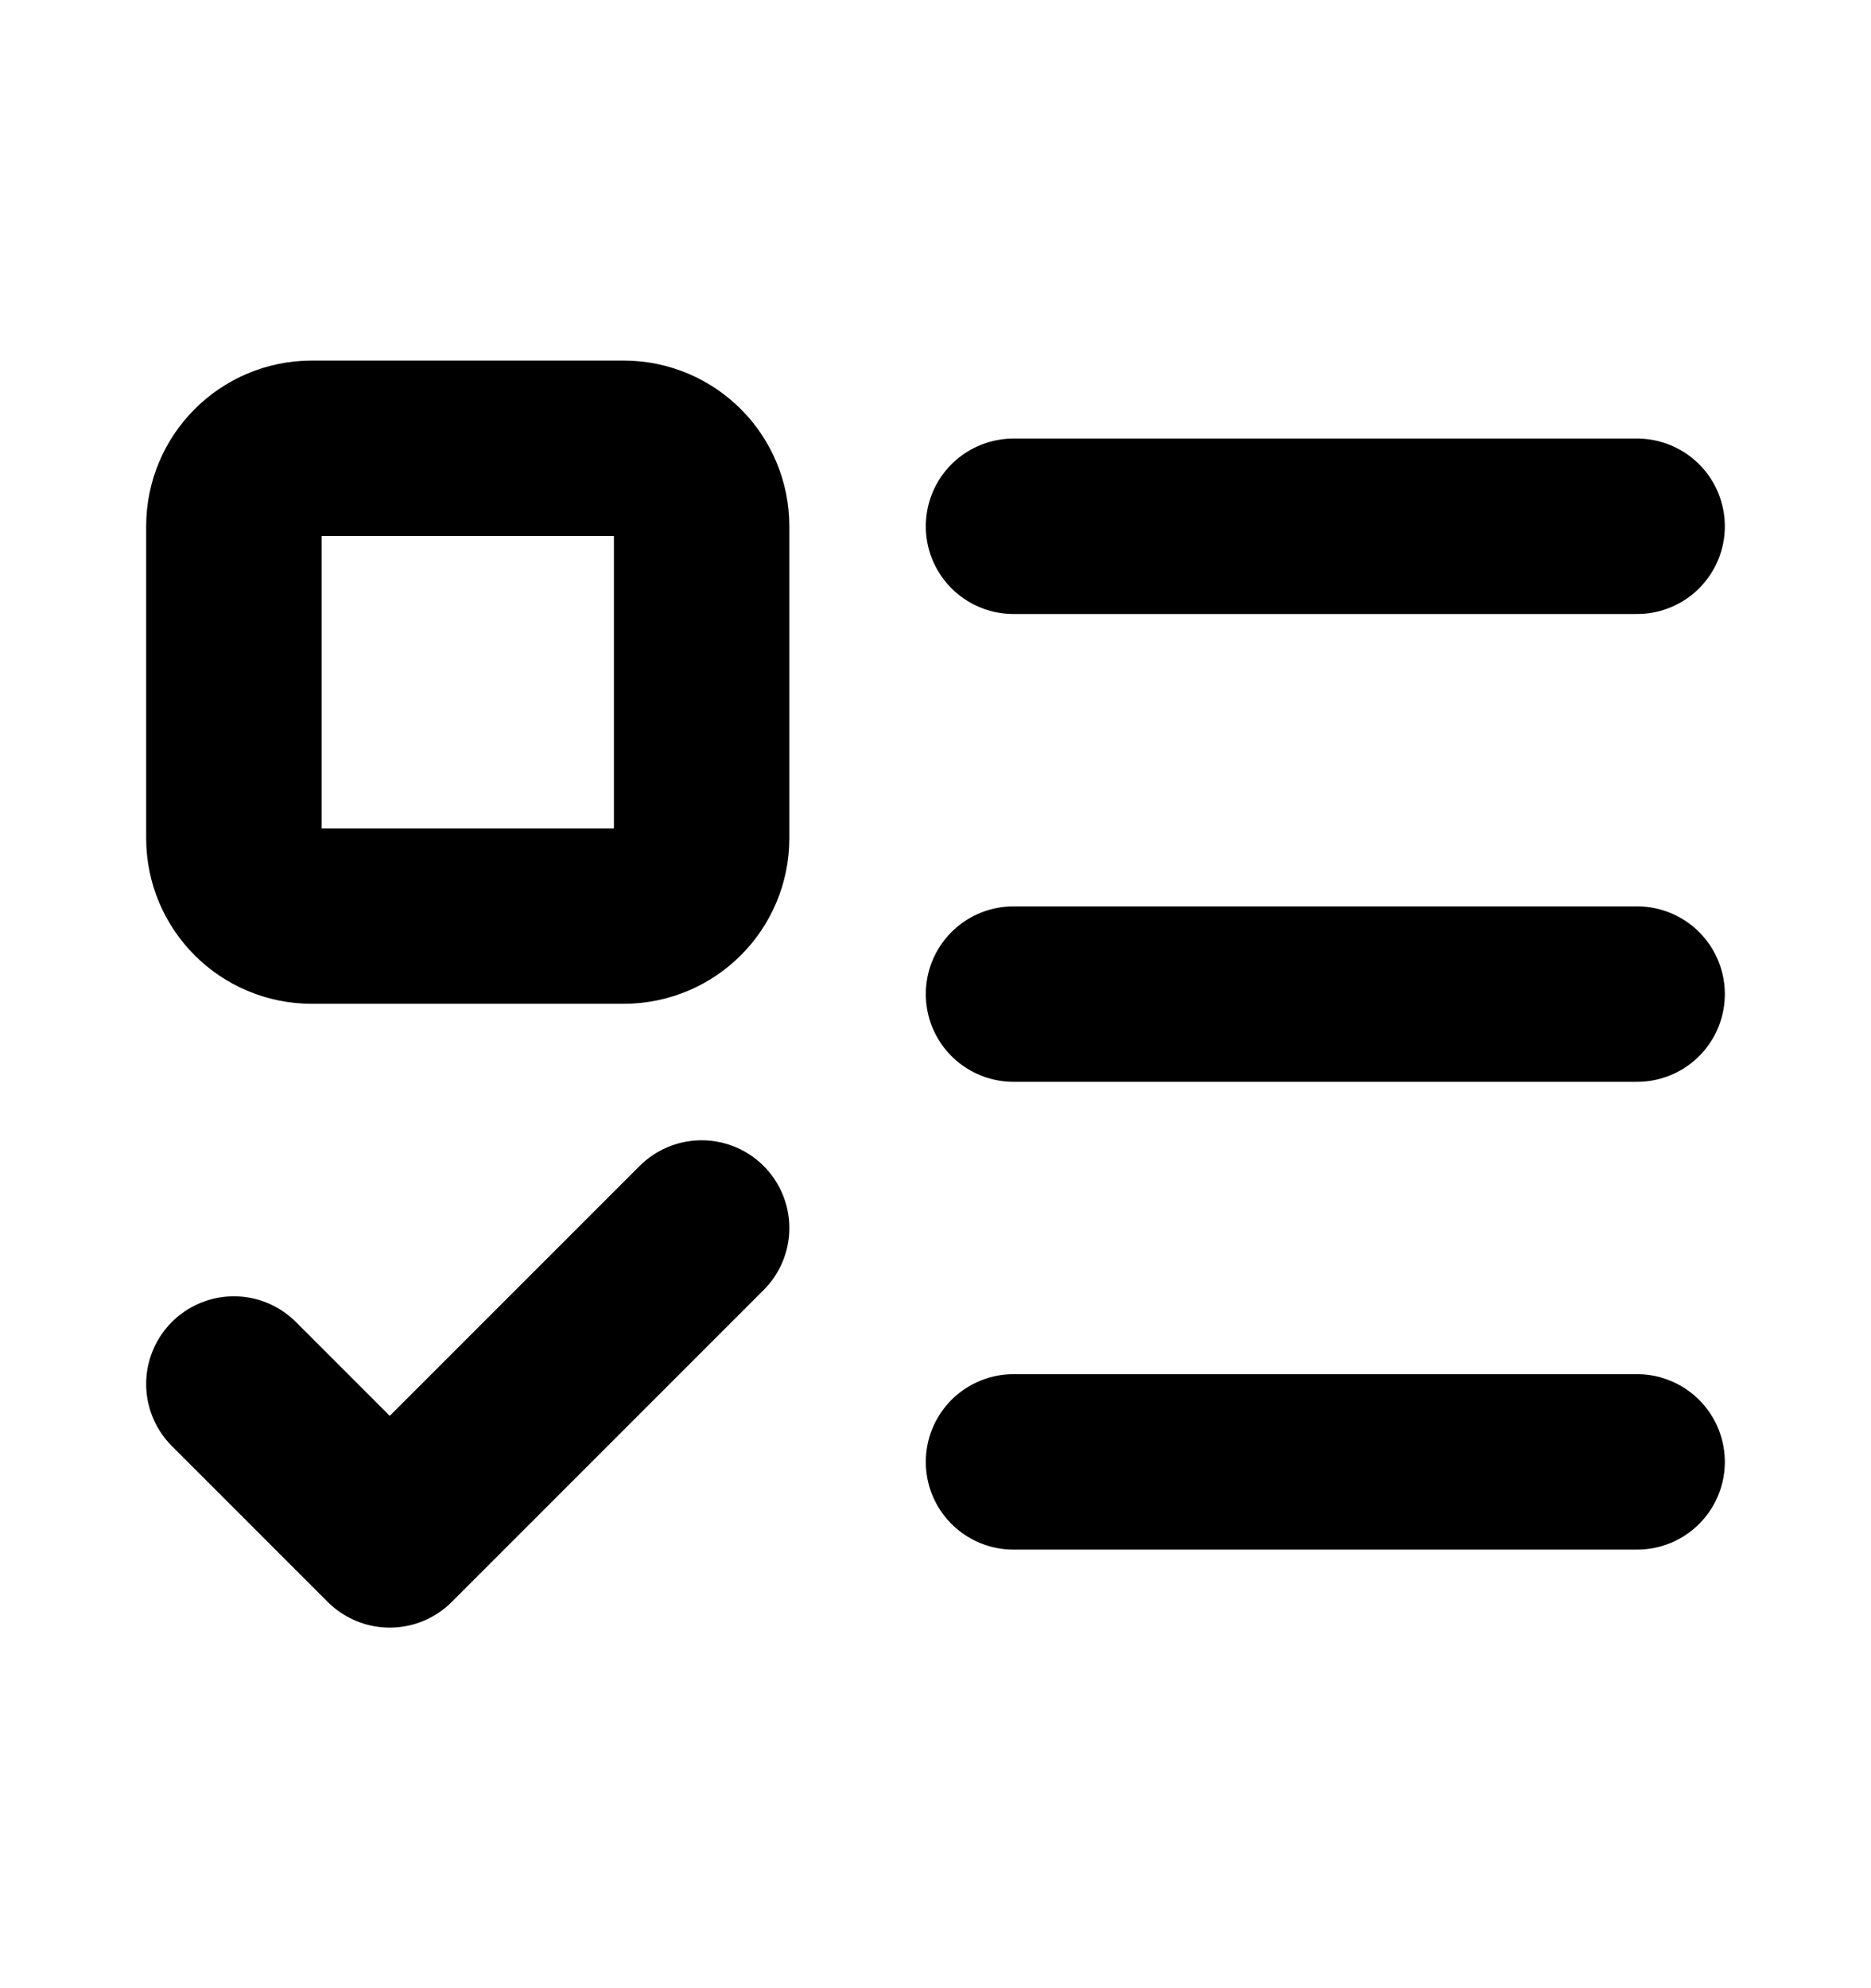
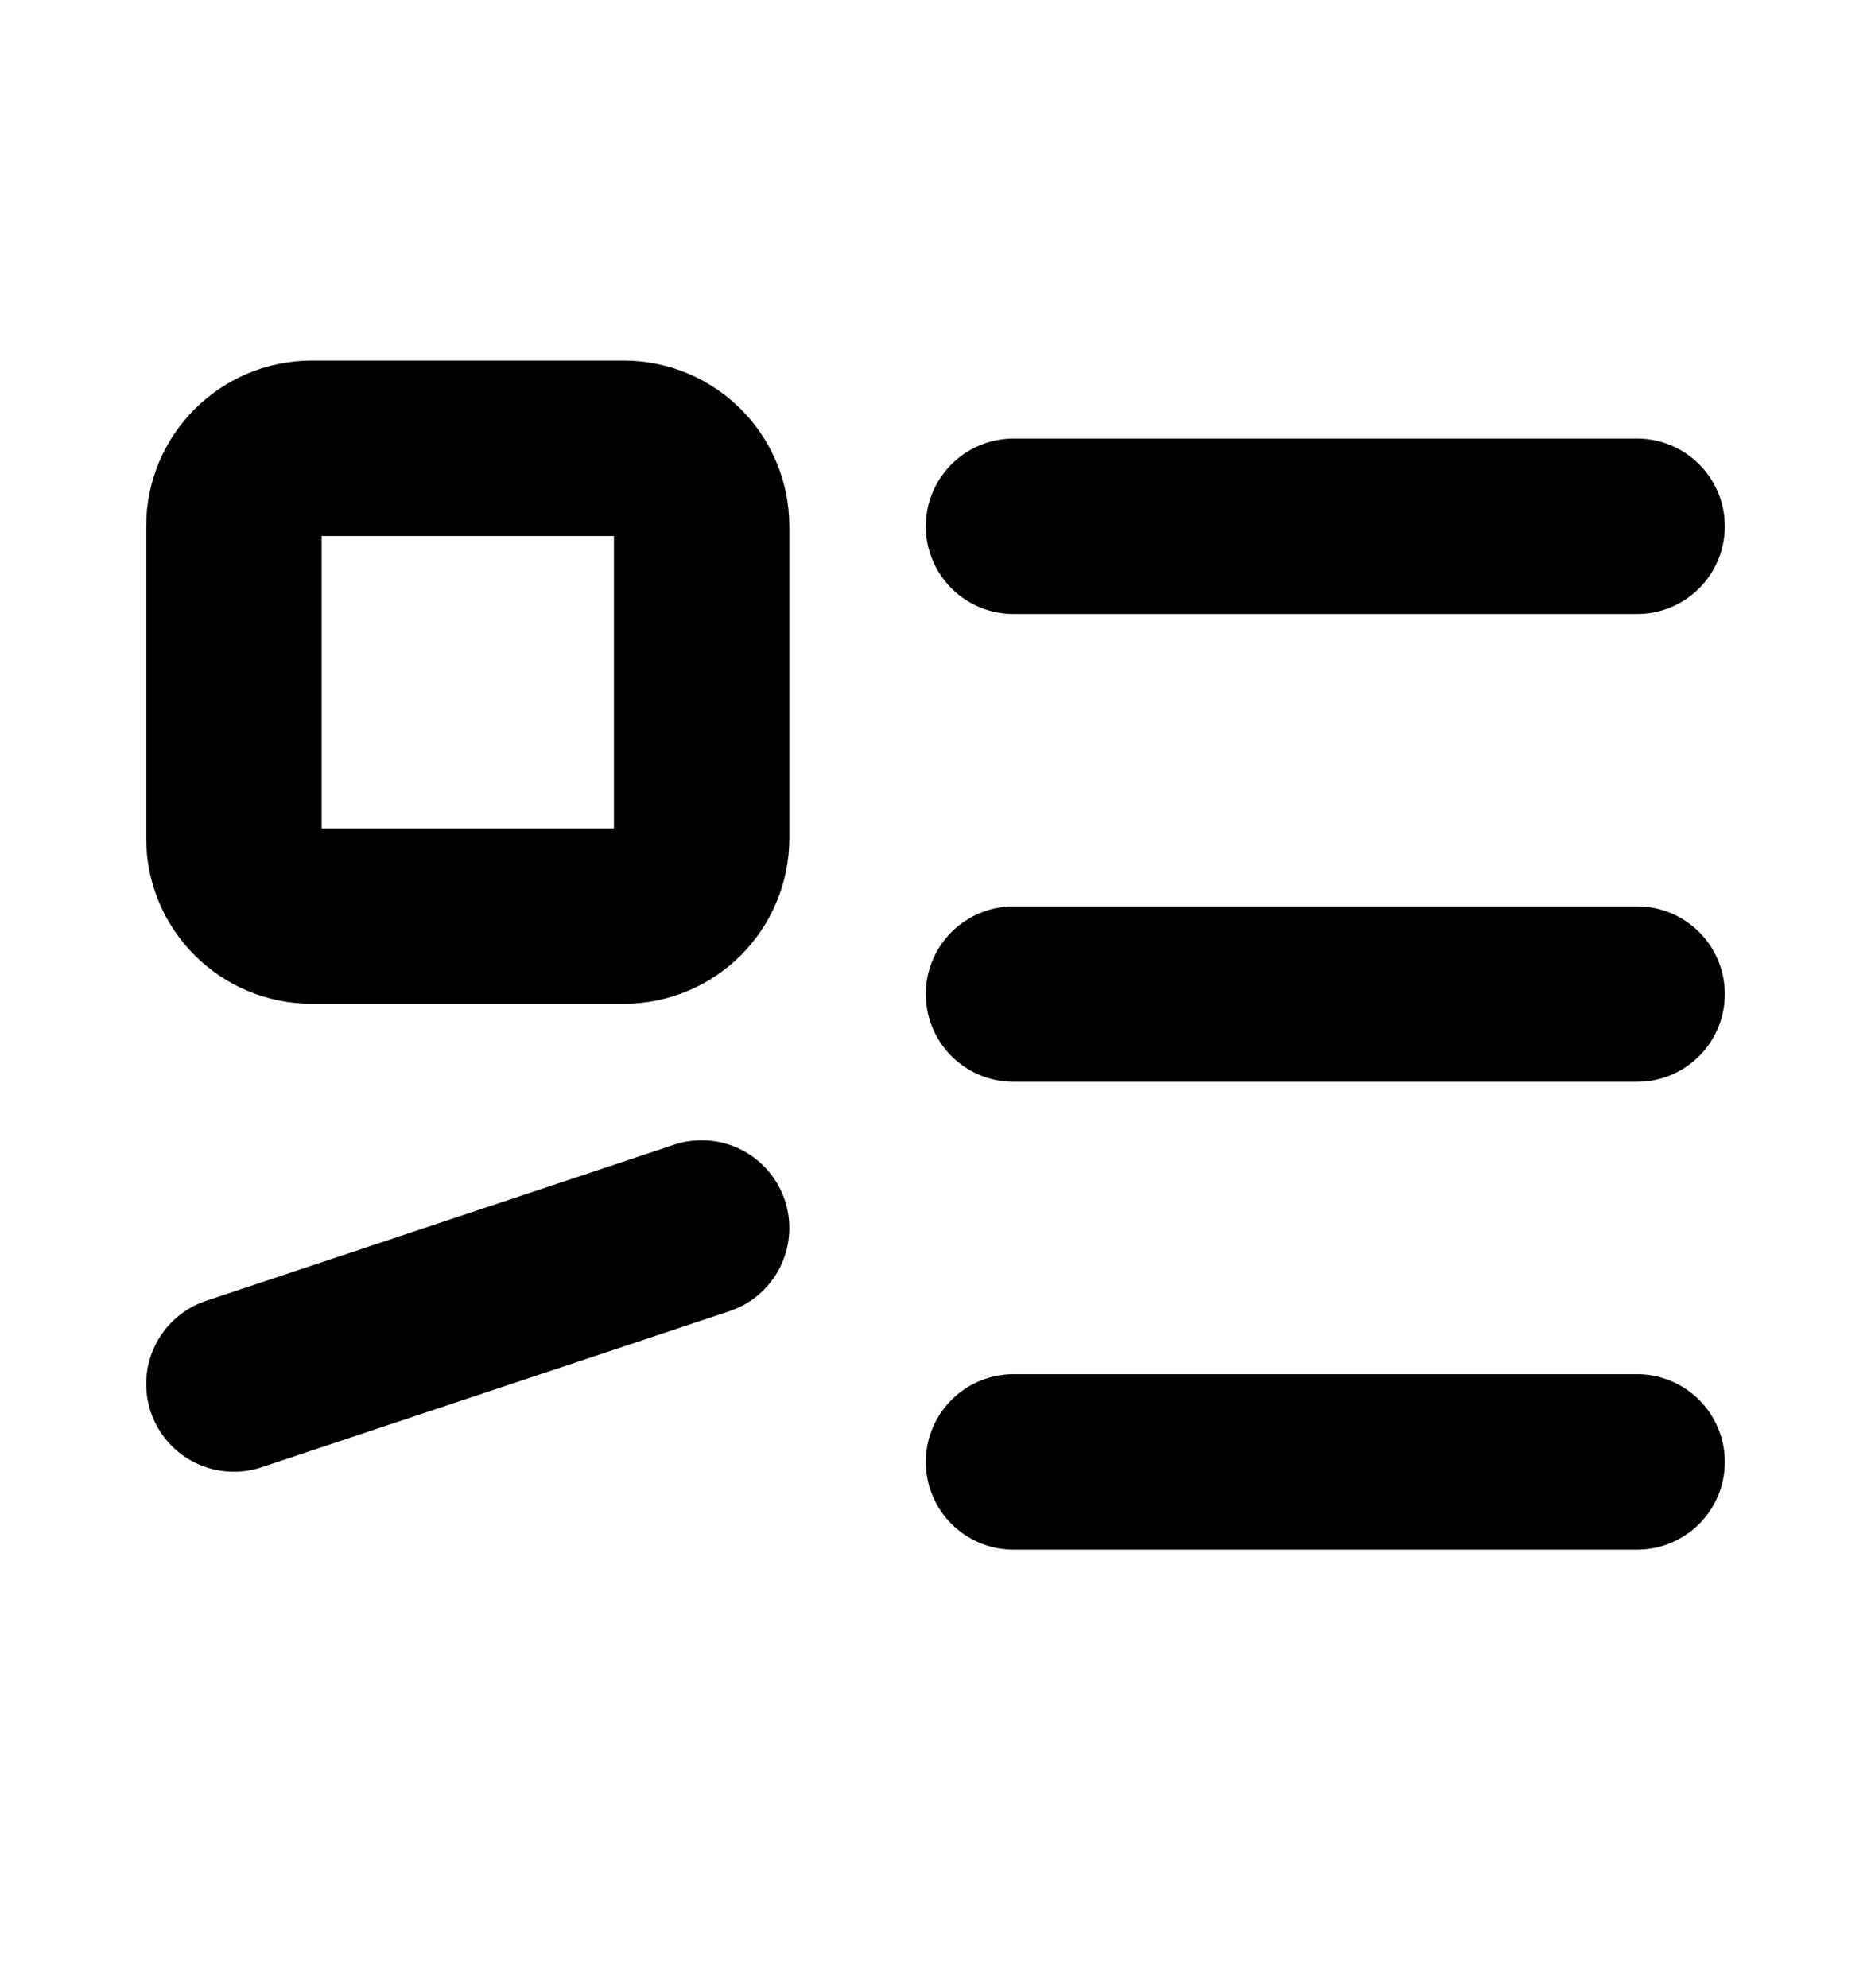
<svg xmlns="http://www.w3.org/2000/svg" width="16" height="17" viewBox="0 0 16 17" fill="none">
-   <path d="M2 11.834L3.333 13.167L6 10.5M8.667 4.5H14M8.667 8.5H14M8.667 12.5H14M2.667 3.833H5.333C5.702 3.833 6 4.132 6 4.5V7.167C6 7.535 5.702 7.833 5.333 7.833H2.667C2.298 7.833 2 7.535 2 7.167V4.5C2 4.132 2.298 3.833 2.667 3.833Z" stroke="black" stroke-width="1.5" stroke-linecap="round" stroke-linejoin="round" />
+   <path d="M2 11.834L6 10.5M8.667 4.5H14M8.667 8.5H14M8.667 12.5H14M2.667 3.833H5.333C5.702 3.833 6 4.132 6 4.5V7.167C6 7.535 5.702 7.833 5.333 7.833H2.667C2.298 7.833 2 7.535 2 7.167V4.5C2 4.132 2.298 3.833 2.667 3.833Z" stroke="black" stroke-width="1.5" stroke-linecap="round" stroke-linejoin="round" />
</svg>